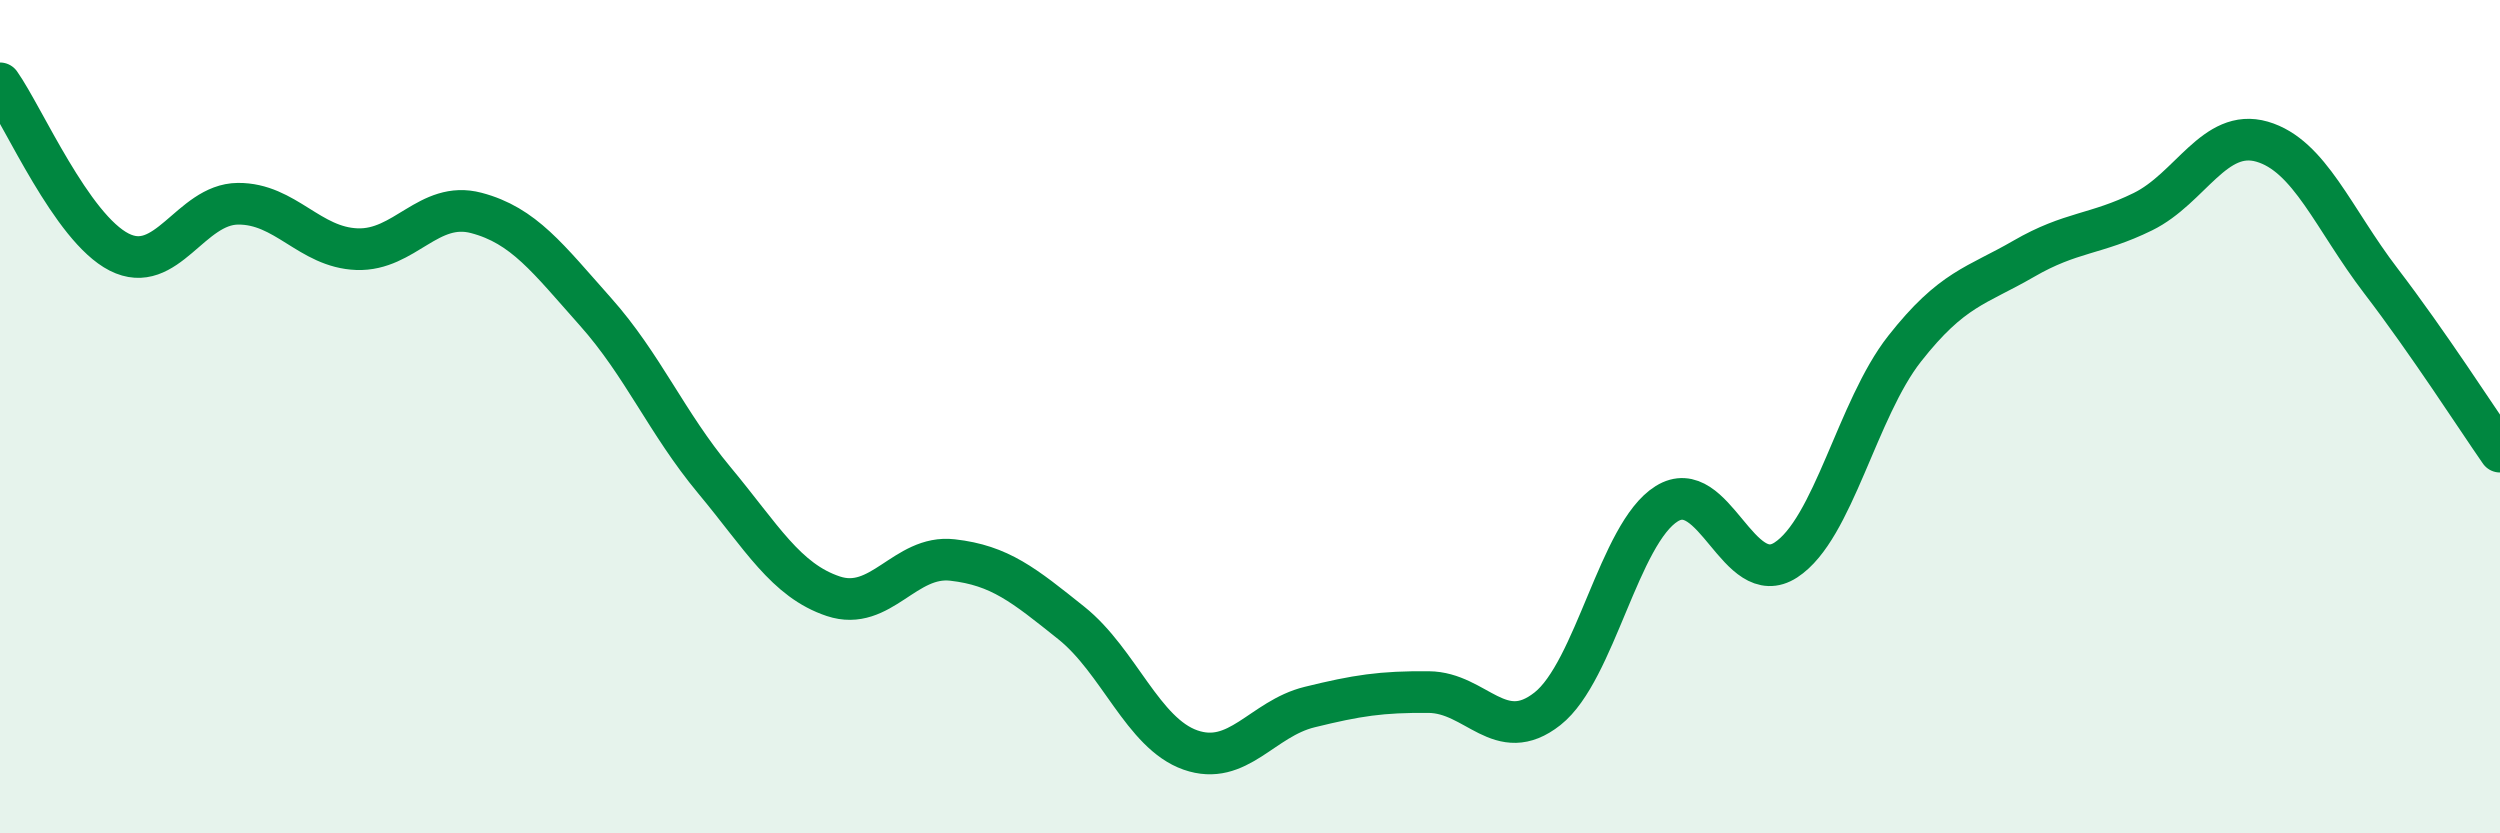
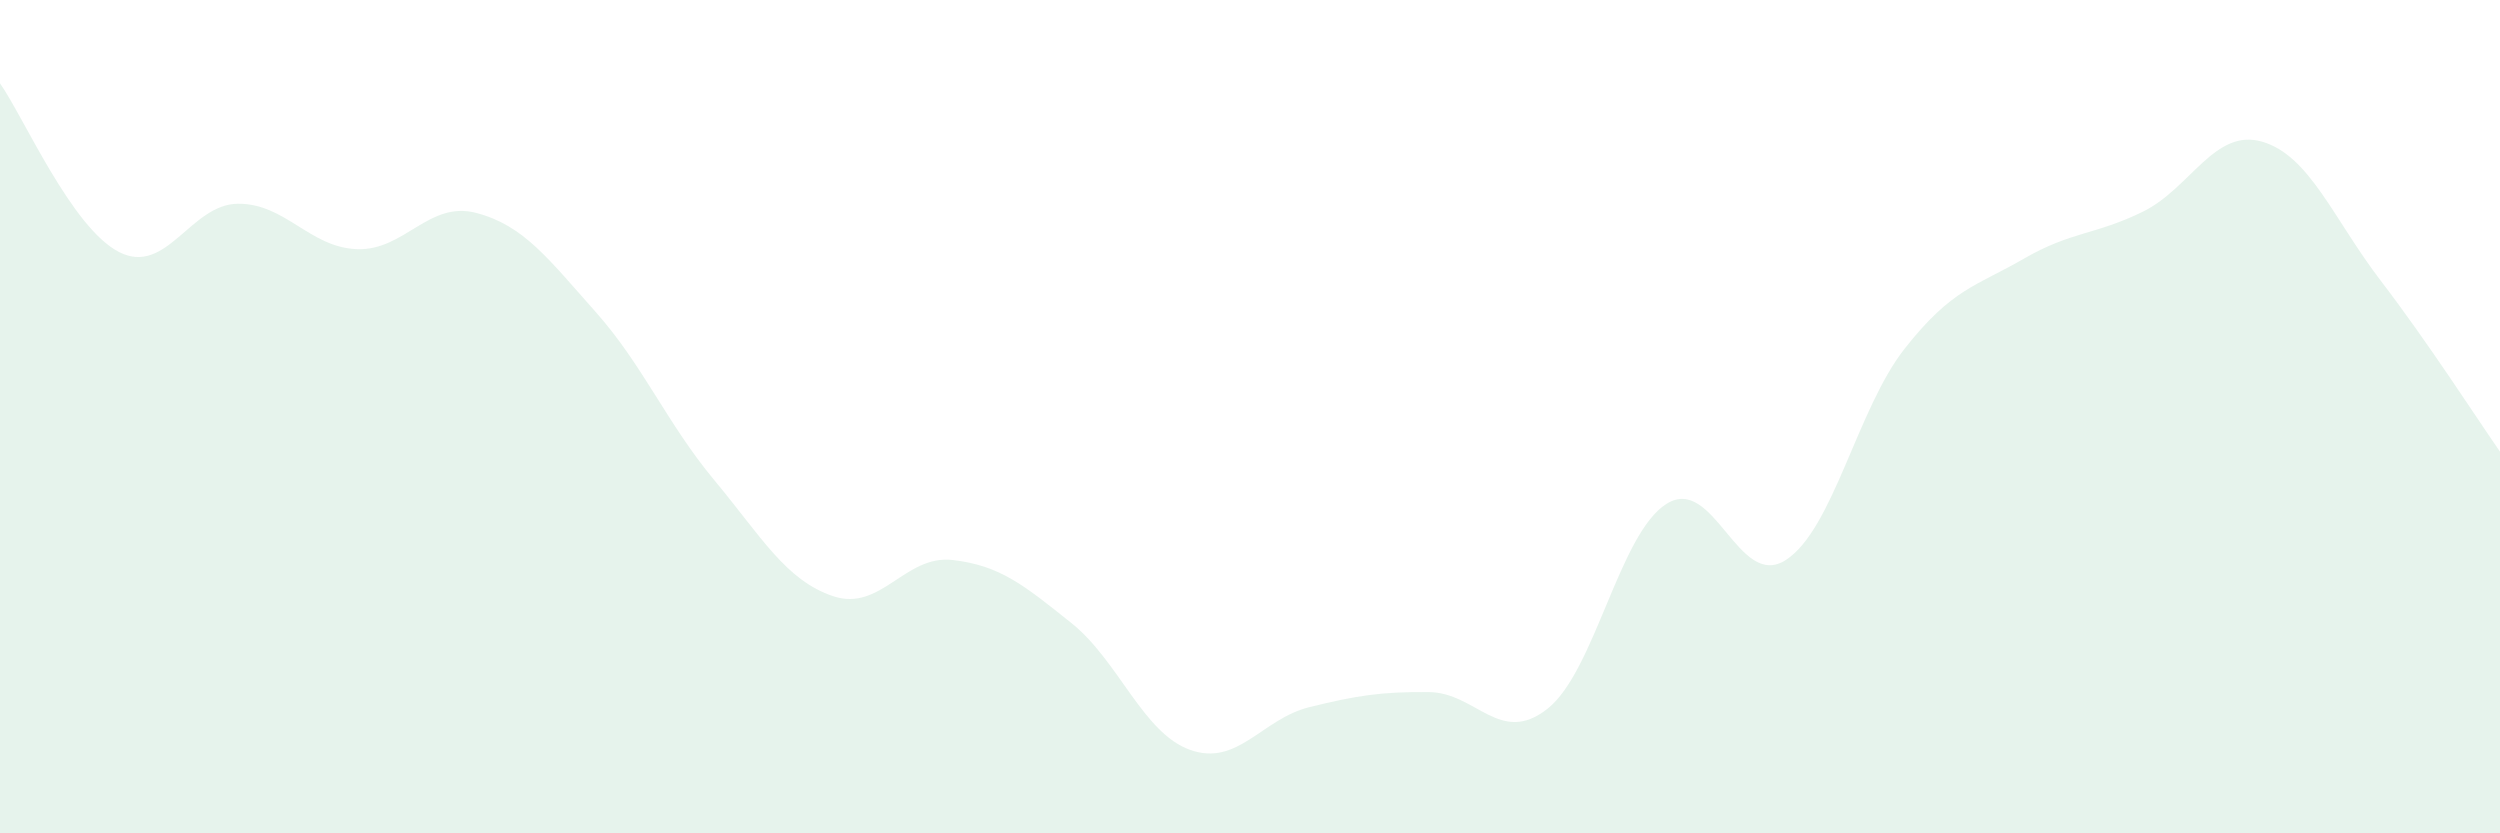
<svg xmlns="http://www.w3.org/2000/svg" width="60" height="20" viewBox="0 0 60 20">
  <path d="M 0,2 C 0.57,2.81 1.72,5.47 2.86,6.05 C 4,6.63 4.57,4.9 5.71,4.89 C 6.85,4.88 7.43,5.94 8.57,5.98 C 9.71,6.02 10.29,4.81 11.43,5.11 C 12.57,5.41 13.15,6.2 14.29,7.48 C 15.43,8.76 16,10.15 17.14,11.52 C 18.28,12.89 18.86,13.93 20,14.31 C 21.14,14.69 21.72,13.31 22.86,13.44 C 24,13.57 24.57,14.04 25.71,14.95 C 26.85,15.86 27.43,17.6 28.57,18 C 29.71,18.4 30.29,17.25 31.43,16.97 C 32.57,16.69 33.15,16.6 34.29,16.61 C 35.43,16.62 36,17.91 37.14,17.01 C 38.28,16.11 38.86,12.8 40,12.09 C 41.14,11.38 41.72,14.18 42.86,13.44 C 44,12.7 44.57,9.82 45.71,8.37 C 46.85,6.92 47.43,6.87 48.57,6.21 C 49.71,5.55 50.29,5.64 51.43,5.08 C 52.57,4.52 53.15,3.07 54.29,3.4 C 55.43,3.73 56,5.25 57.14,6.74 C 58.28,8.23 59.43,10.02 60,10.84L60 20L0 20Z" fill="#008740" opacity="0.1" stroke-linecap="round" stroke-linejoin="round" />
-   <path d="M 0,2 C 0.57,2.81 1.72,5.47 2.86,6.05 C 4,6.63 4.57,4.9 5.71,4.89 C 6.85,4.88 7.43,5.94 8.57,5.98 C 9.71,6.02 10.29,4.81 11.43,5.11 C 12.57,5.41 13.15,6.2 14.29,7.48 C 15.43,8.76 16,10.15 17.14,11.52 C 18.28,12.89 18.86,13.93 20,14.31 C 21.14,14.69 21.72,13.31 22.86,13.44 C 24,13.57 24.57,14.04 25.71,14.95 C 26.85,15.86 27.43,17.6 28.57,18 C 29.71,18.4 30.29,17.25 31.43,16.97 C 32.57,16.69 33.15,16.6 34.29,16.61 C 35.43,16.62 36,17.91 37.14,17.01 C 38.28,16.11 38.86,12.8 40,12.09 C 41.14,11.38 41.72,14.18 42.86,13.44 C 44,12.7 44.57,9.82 45.71,8.37 C 46.85,6.92 47.43,6.87 48.57,6.21 C 49.71,5.55 50.29,5.64 51.43,5.08 C 52.57,4.52 53.15,3.07 54.29,3.4 C 55.43,3.73 56,5.25 57.14,6.74 C 58.28,8.23 59.43,10.02 60,10.84" stroke="#008740" stroke-width="1" fill="none" stroke-linecap="round" stroke-linejoin="round" />
</svg>